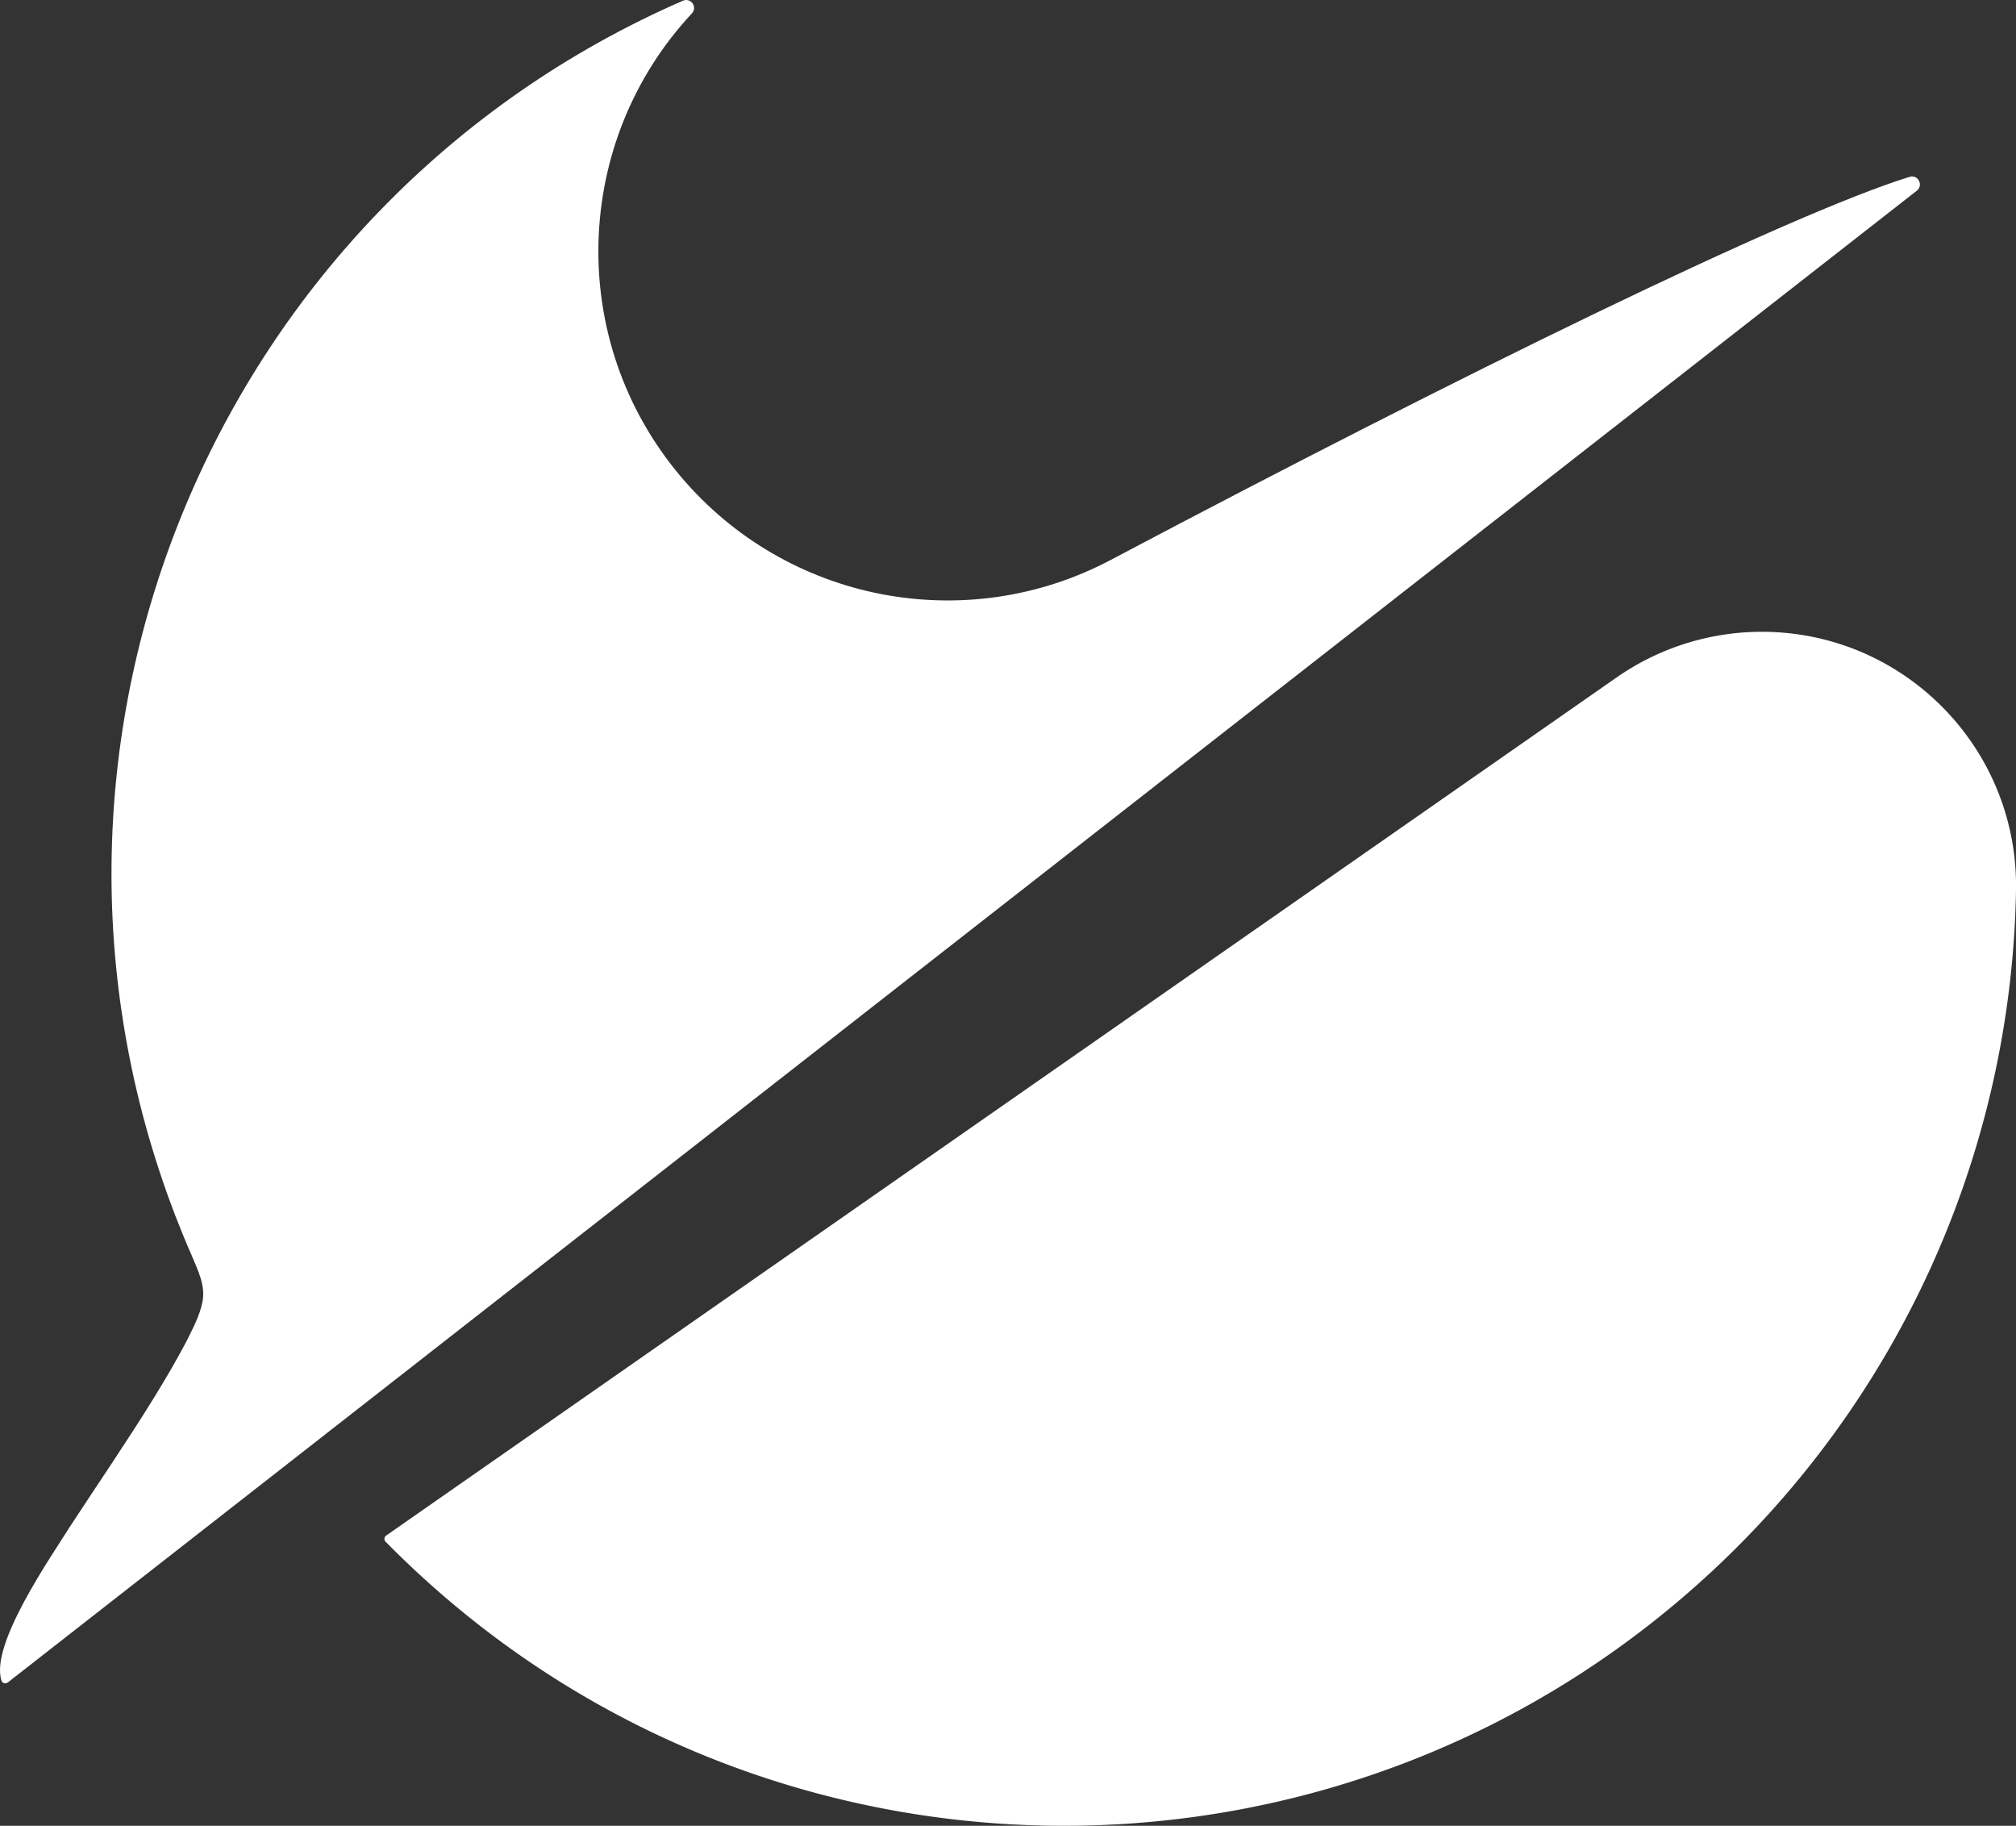
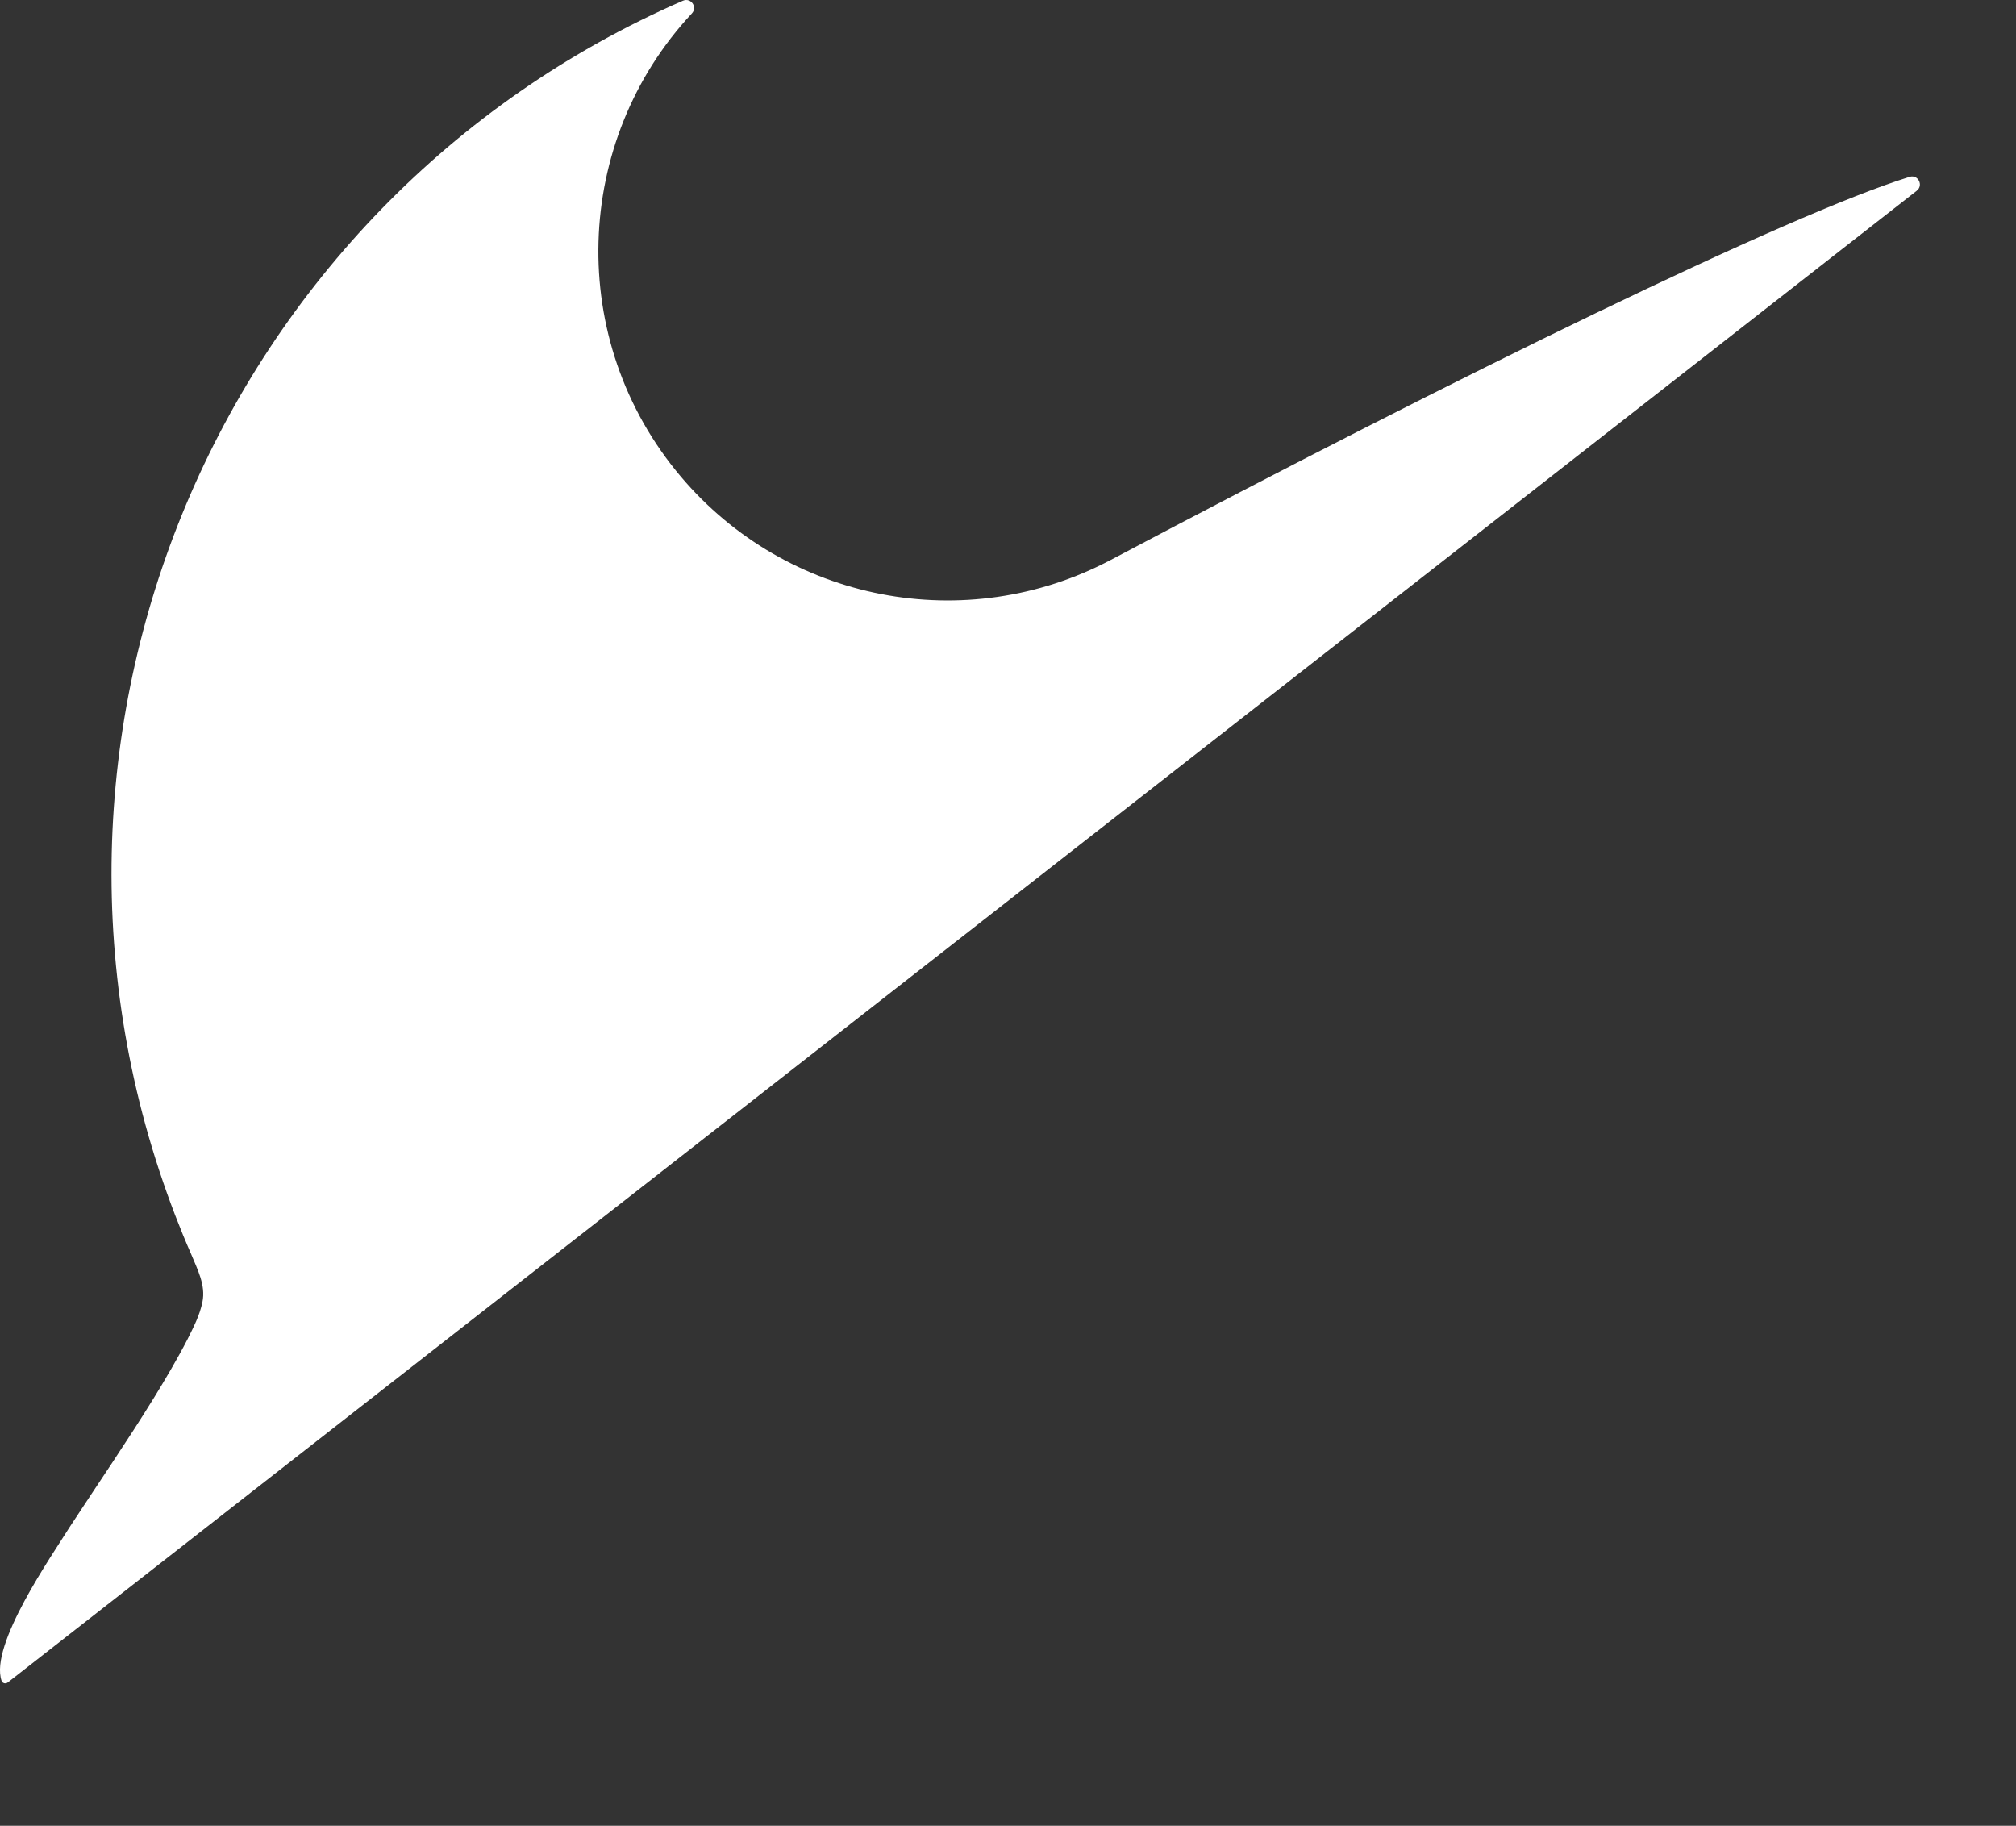
<svg xmlns="http://www.w3.org/2000/svg" id="a" viewBox="0 0 360.1 326.07">
  <rect x="0" y="0" width="360.1" height="326.07" fill="#333333" stroke="none" />
  <defs>
    <style>
      .cls-1{fill:#fff}
    </style>
  </defs>
  <path id="b" d="m342.38 34.06-341 266.42c-.38.29-.95.15-1.1-.3-2.19-6.41 8.99-22.35 12.19-27.5 5.01-7.67 10.2-15.22 15.01-23.02 2.11-3.44 4.17-6.91 6.02-10.5 1.06-2.13 2.19-4.29 2.66-6.65.61-2.98-.9-5.81-2-8.49-1.01-2.29-1.96-4.61-2.86-6.95C-1.51 131.76 39 36.28 121.98.13c1.42-.62 2.66 1.13 1.61 2.26-21.26 22.78-22.58 58.37-1.96 82.75 18.93 22.38 50.89 28.56 76.79 14.85 62.19-32.9 120.84-61.62 142.68-68.41 1.5-.47 2.52 1.51 1.28 2.47Z" class="cls-1" />
-   <path id="c" d="M360.1 159.07a170.11 170.11 0 0 1-51.31 118.7c-67.06 65.37-174.29 64.22-239.92-2.44a.72.72 0 0 1 .1-1.09L288.74 121a45.394 45.394 0 0 1 26.79-8.16c25.07.46 45.03 21.15 44.57 46.22Z" class="cls-1" />
</svg>